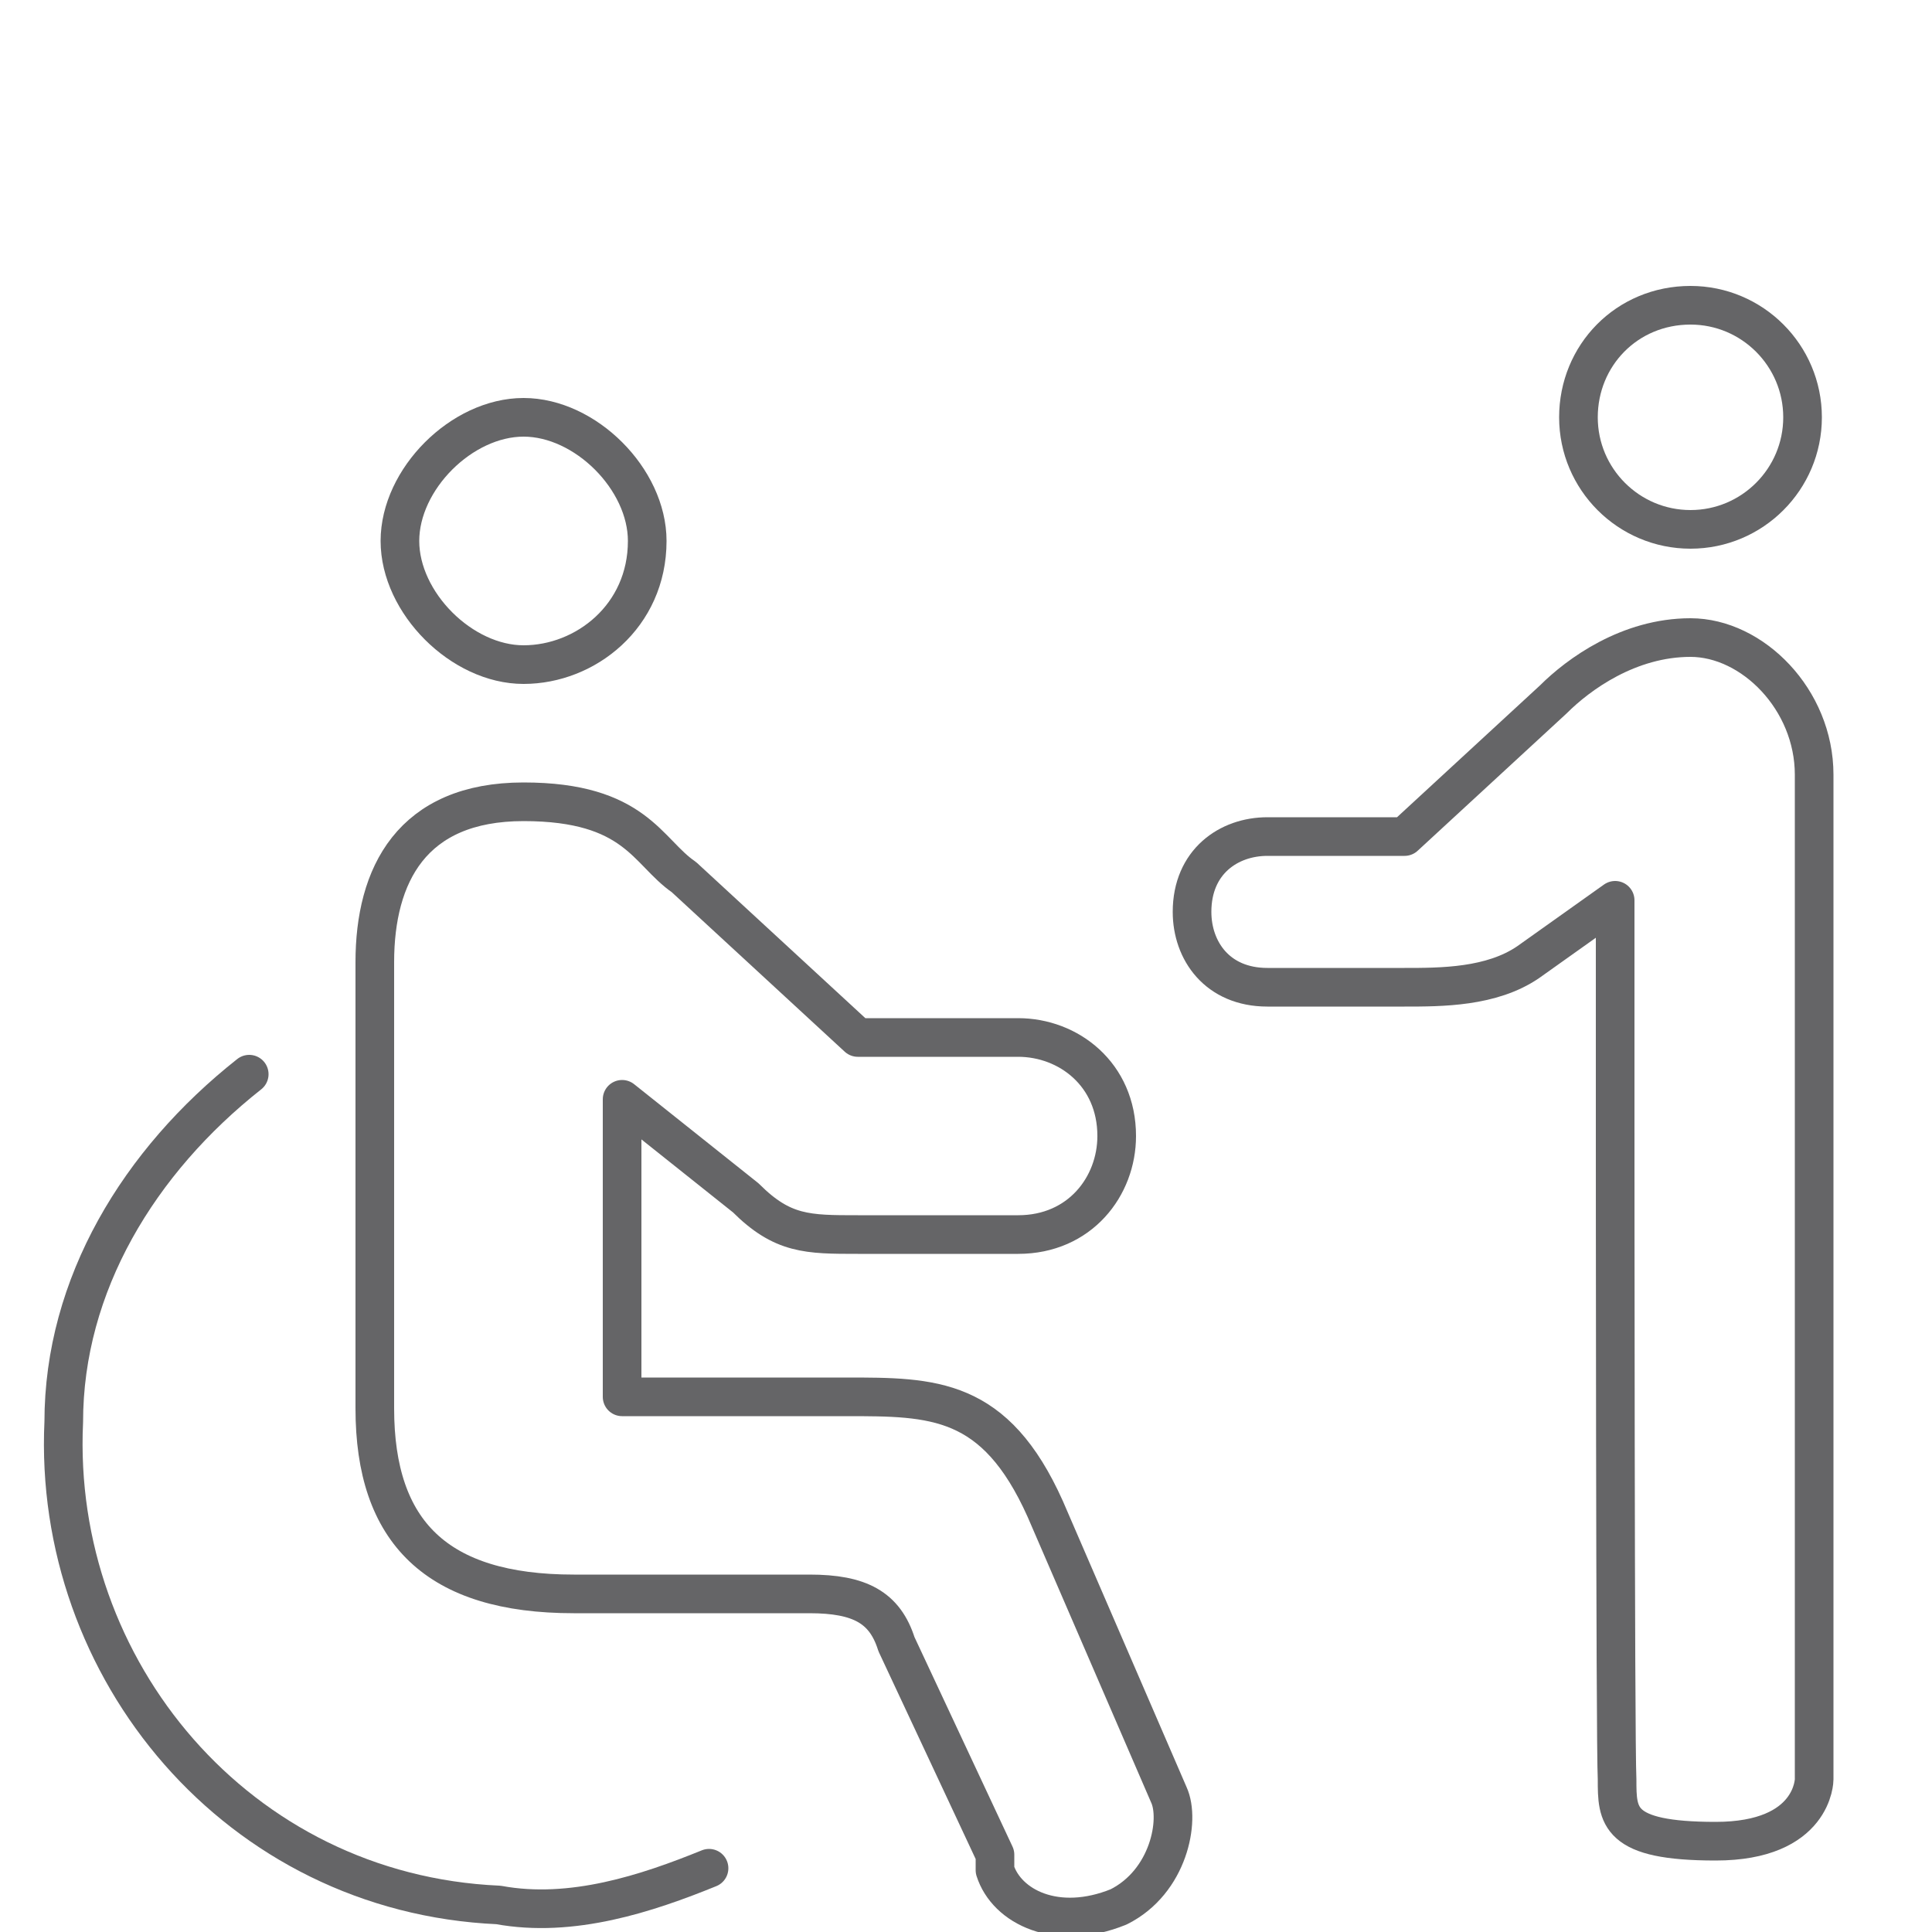
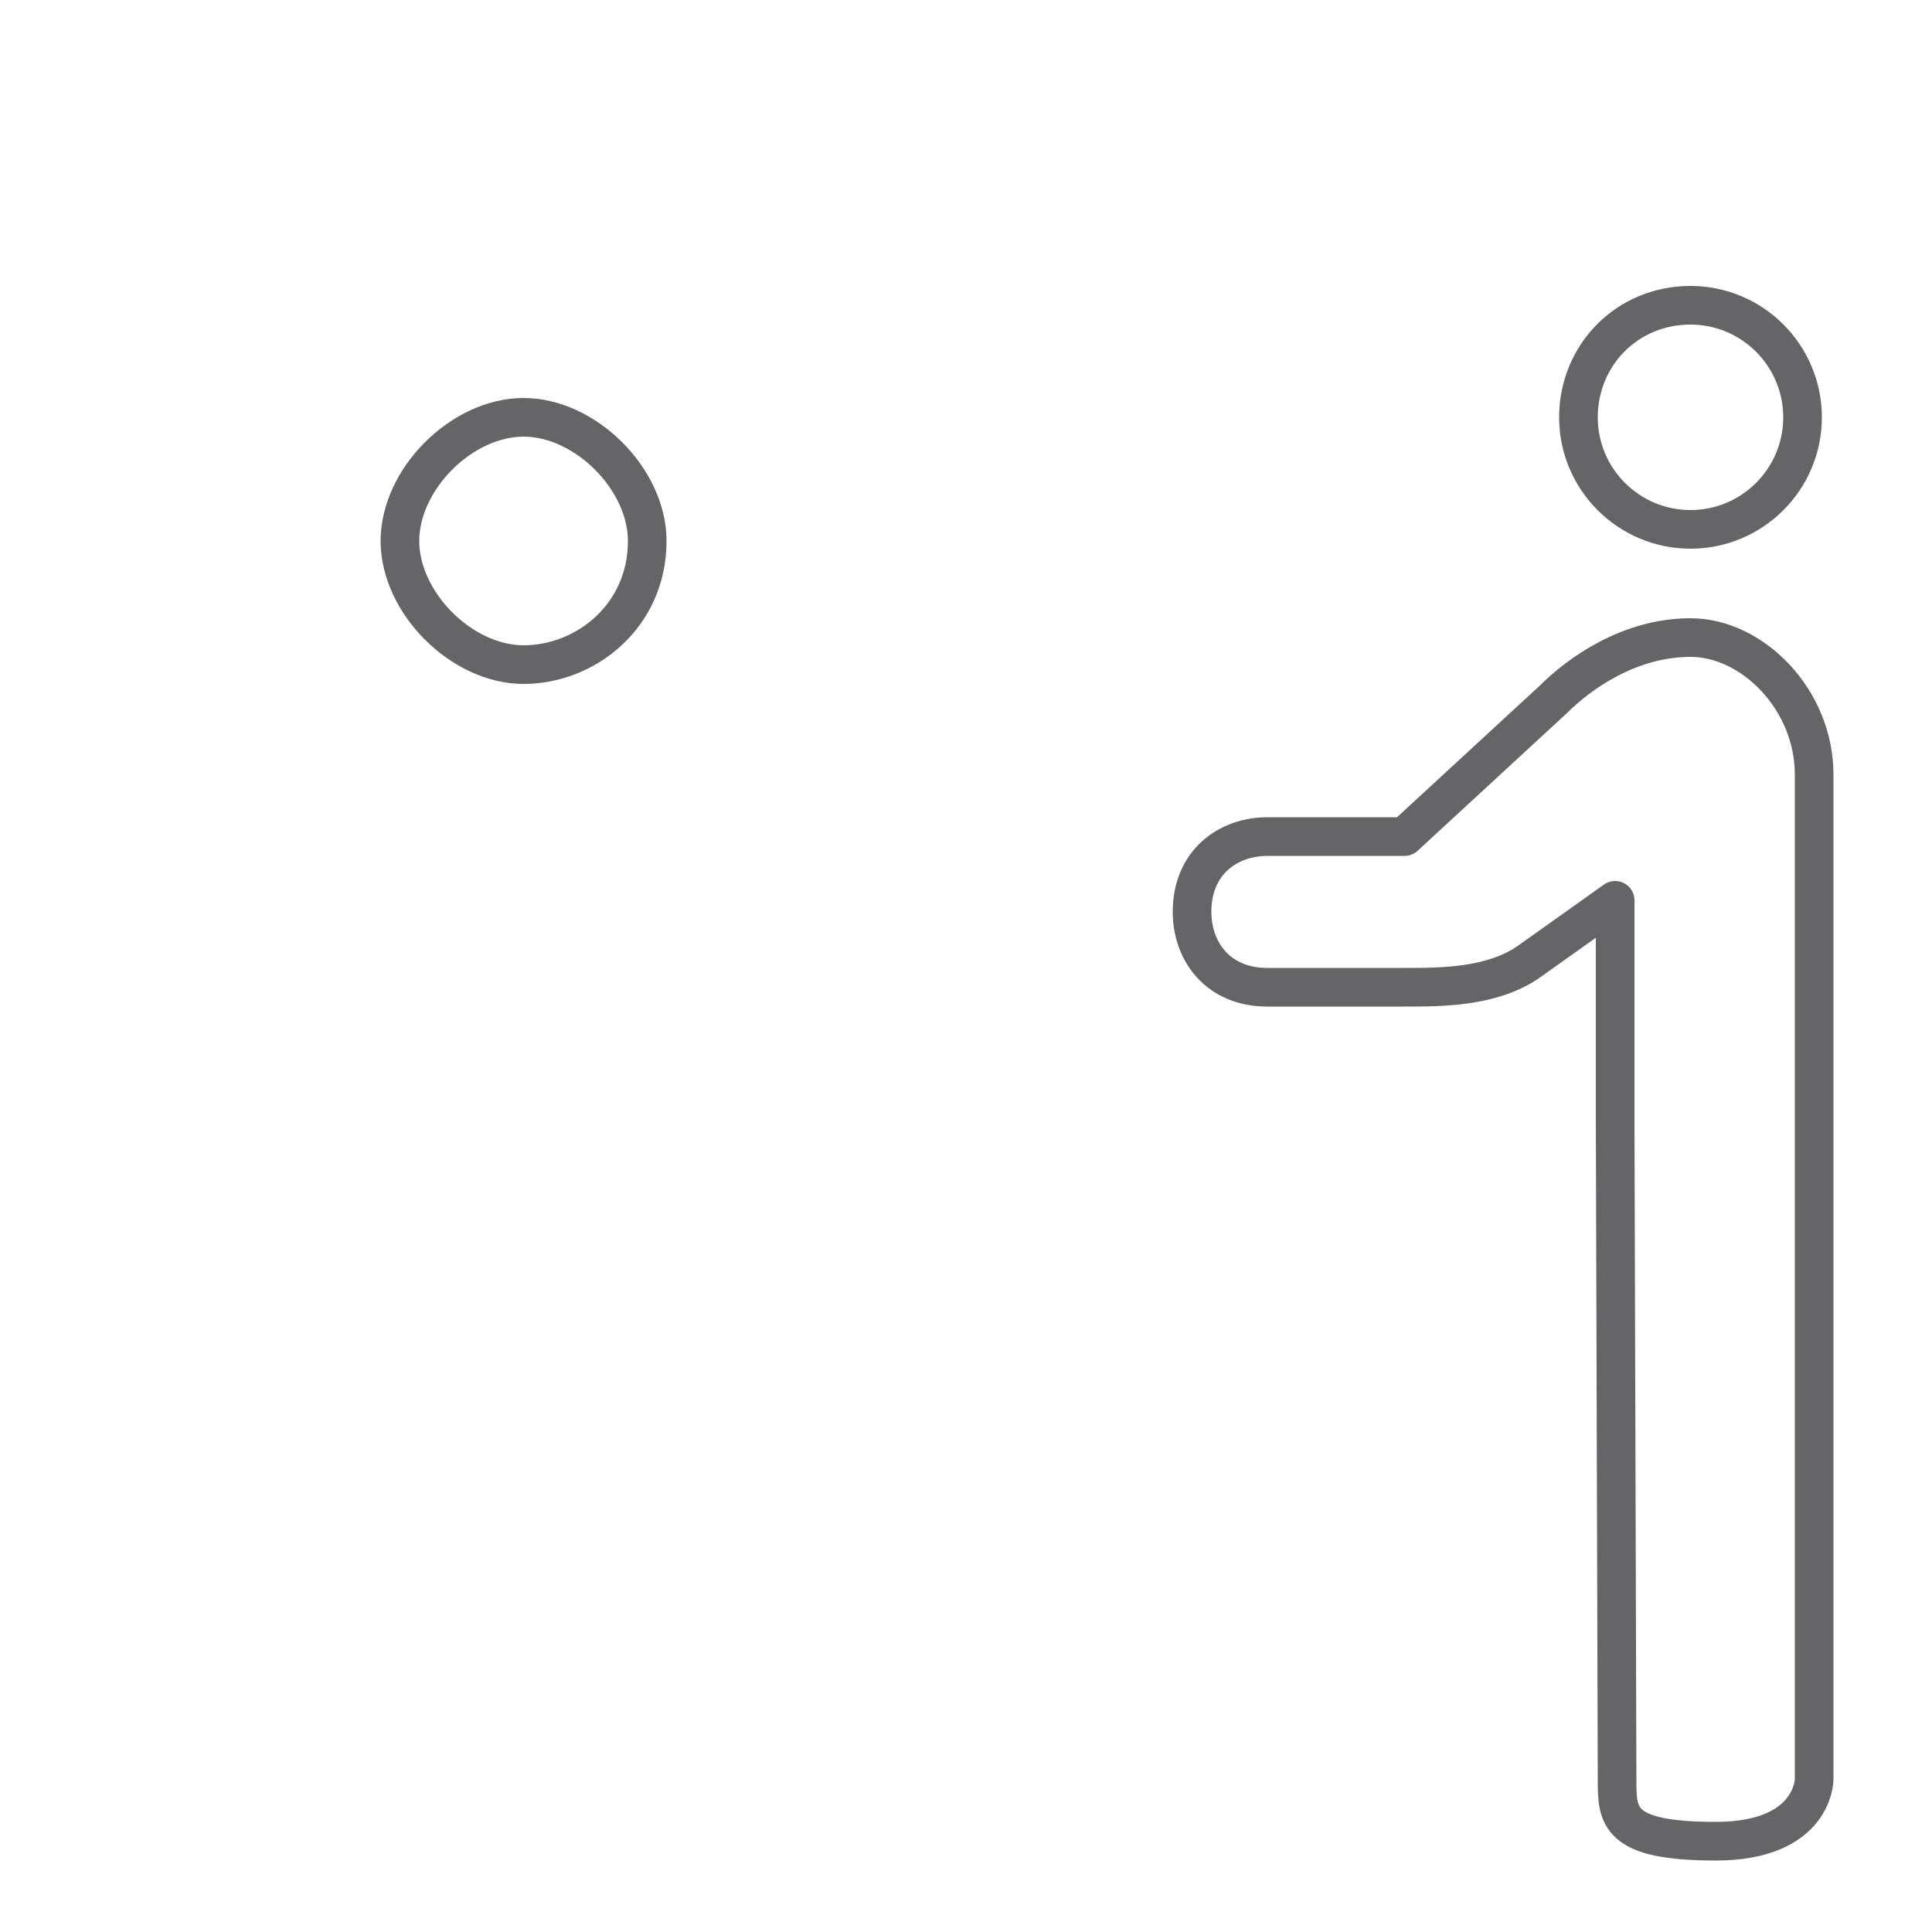
<svg xmlns="http://www.w3.org/2000/svg" width="100px" height="100px" version="1.1" id="Ebene_1" x="0px" y="0px" viewBox="0 0 100 100" style="enable-background:new 0 0 100 100;" xml:space="preserve">
  <style type="text/css">
	.st0{fill:none;stroke:#656567;stroke-width:2;stroke-linecap:round;stroke-linejoin:round;stroke-miterlimit:10;}
</style>
-   <path class="st0" d="M51.5,96l-5.1-10.9c-0.6-1.9-1.9-2.6-4.5-2.6H29.7c-7.1,0-10.3-3.2-10.3-9.6l0-23.1c0-4.5,1.9-8.3,7.7-8.3  c5.8,0,6.4,2.6,8.3,3.9l9,8.3h8.3c2.6,0,5.1,1.9,5.1,5.1l0,0c0,2.6-1.9,5.1-5.1,5.1l-8.3,0c-2.6,0-3.9,0-5.8-1.9l-6.4-5.1l0,15.4  h11.6c4.5,0,7.7,0,10.3,5.8l6.4,14.8c0.6,1.3,0,4.5-2.6,5.8c-3.2,1.3-5.8,0-6.4-1.9l0,0L51.5,96z" />
  <path class="st0" d="M33.5,28c0,3.9-3.2,6.4-6.4,6.4c-3.2,0-6.4-3.2-6.4-6.4s3.2-6.4,6.4-6.4C30.3,21.6,33.5,24.8,33.5,28z" />
-   <path class="st0" d="M36.7,96.7c-3.2,1.3-7.1,2.6-10.9,1.9c-13.5-0.6-23.1-12.2-22.5-25c0-7.1,3.9-13.5,9.6-18" />
-   <path class="st0" d="M83.6,58.1V46.6l-4.5,3.2c-1.9,1.3-4.5,1.3-6.4,1.3l-7.1,0c-2.6,0-3.9-1.9-3.9-3.9l0,0c0-2.6,1.9-3.9,3.9-3.9  h7.1l7.7-7.1c1.3-1.3,3.9-3.2,7.1-3.2s6.4,3.2,6.4,7.1l0,52c0,0,0,3.2-5.1,3.2c-5.1,0-5.1-1.3-5.1-3.2  C83.6,90.2,83.6,58.1,83.6,58.1z" />
+   <path class="st0" d="M83.6,58.1V46.6l-4.5,3.2c-1.9,1.3-4.5,1.3-6.4,1.3l-7.1,0c-2.6,0-3.9-1.9-3.9-3.9l0,0c0-2.6,1.9-3.9,3.9-3.9  h7.1l7.7-7.1c1.3-1.3,3.9-3.2,7.1-3.2s6.4,3.2,6.4,7.1l0,52c0,0,0,3.2-5.1,3.2c-5.1,0-5.1-1.3-5.1-3.2  z" />
  <path class="st0" d="M81.7,21.6c0,3.2,2.6,5.8,5.8,5.8c3.2,0,5.8-2.6,5.8-5.8s-2.6-5.8-5.8-5.8C84.2,15.8,81.7,18.4,81.7,21.6z" />
</svg>